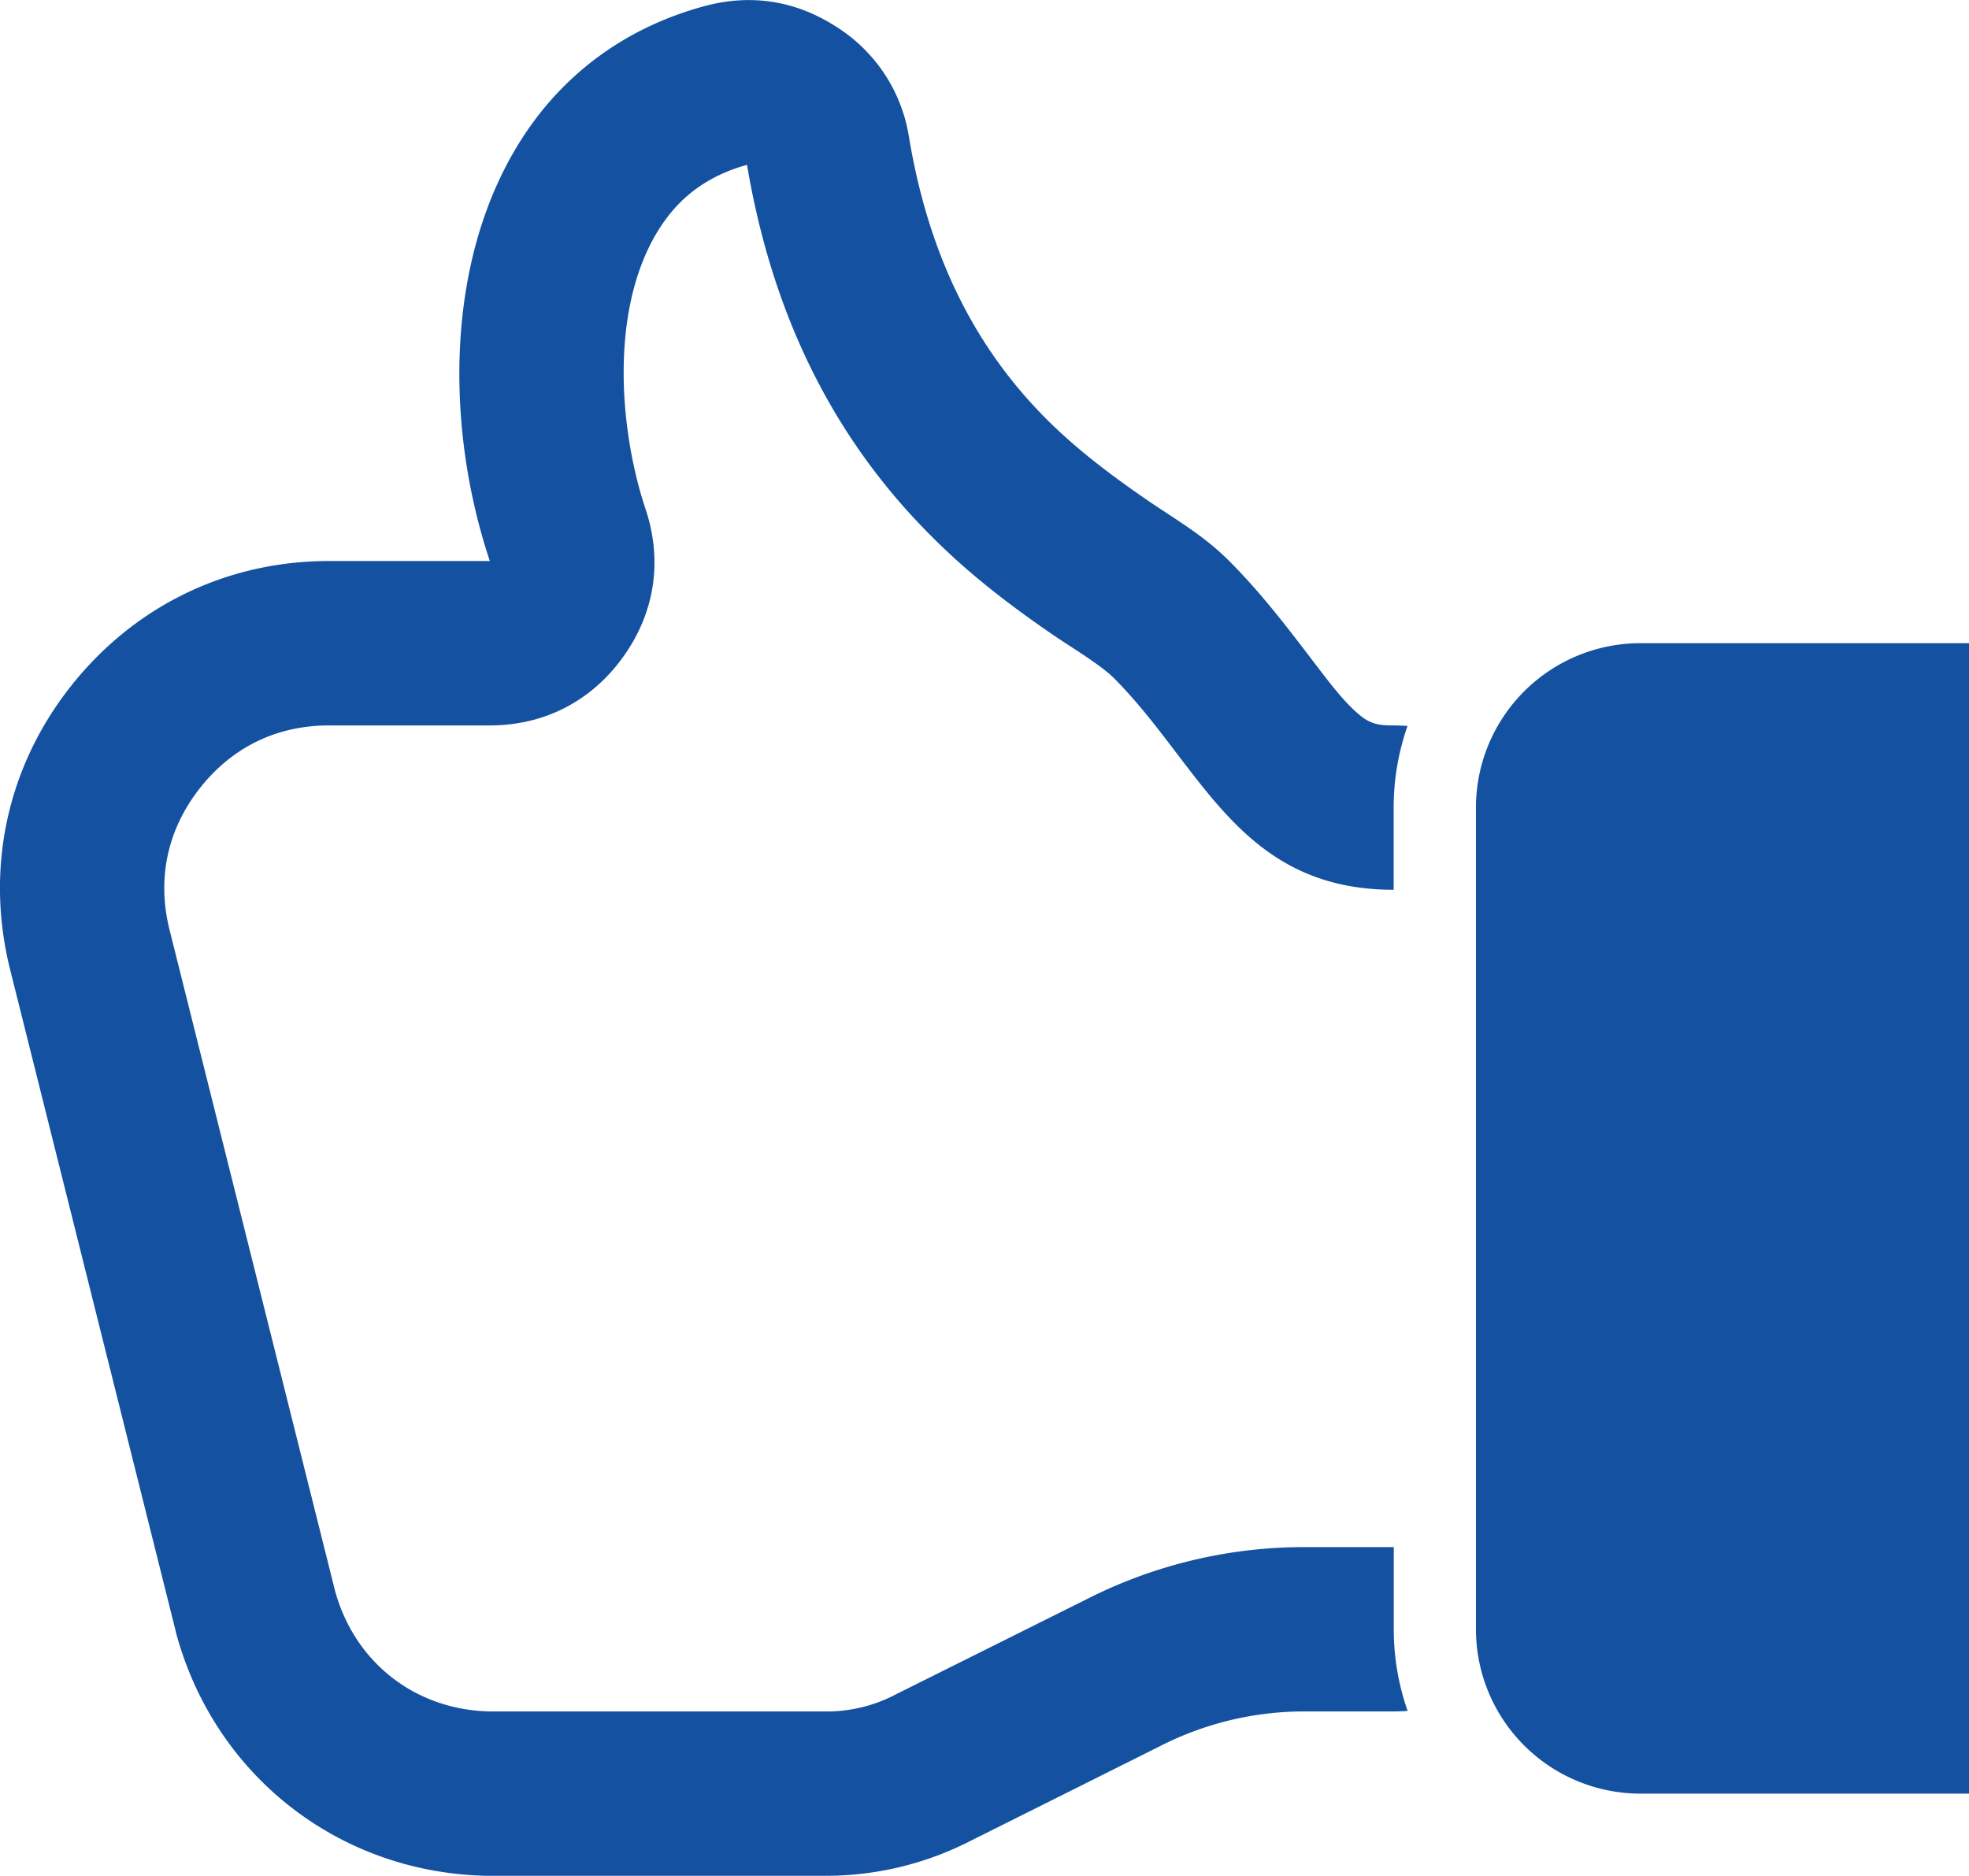
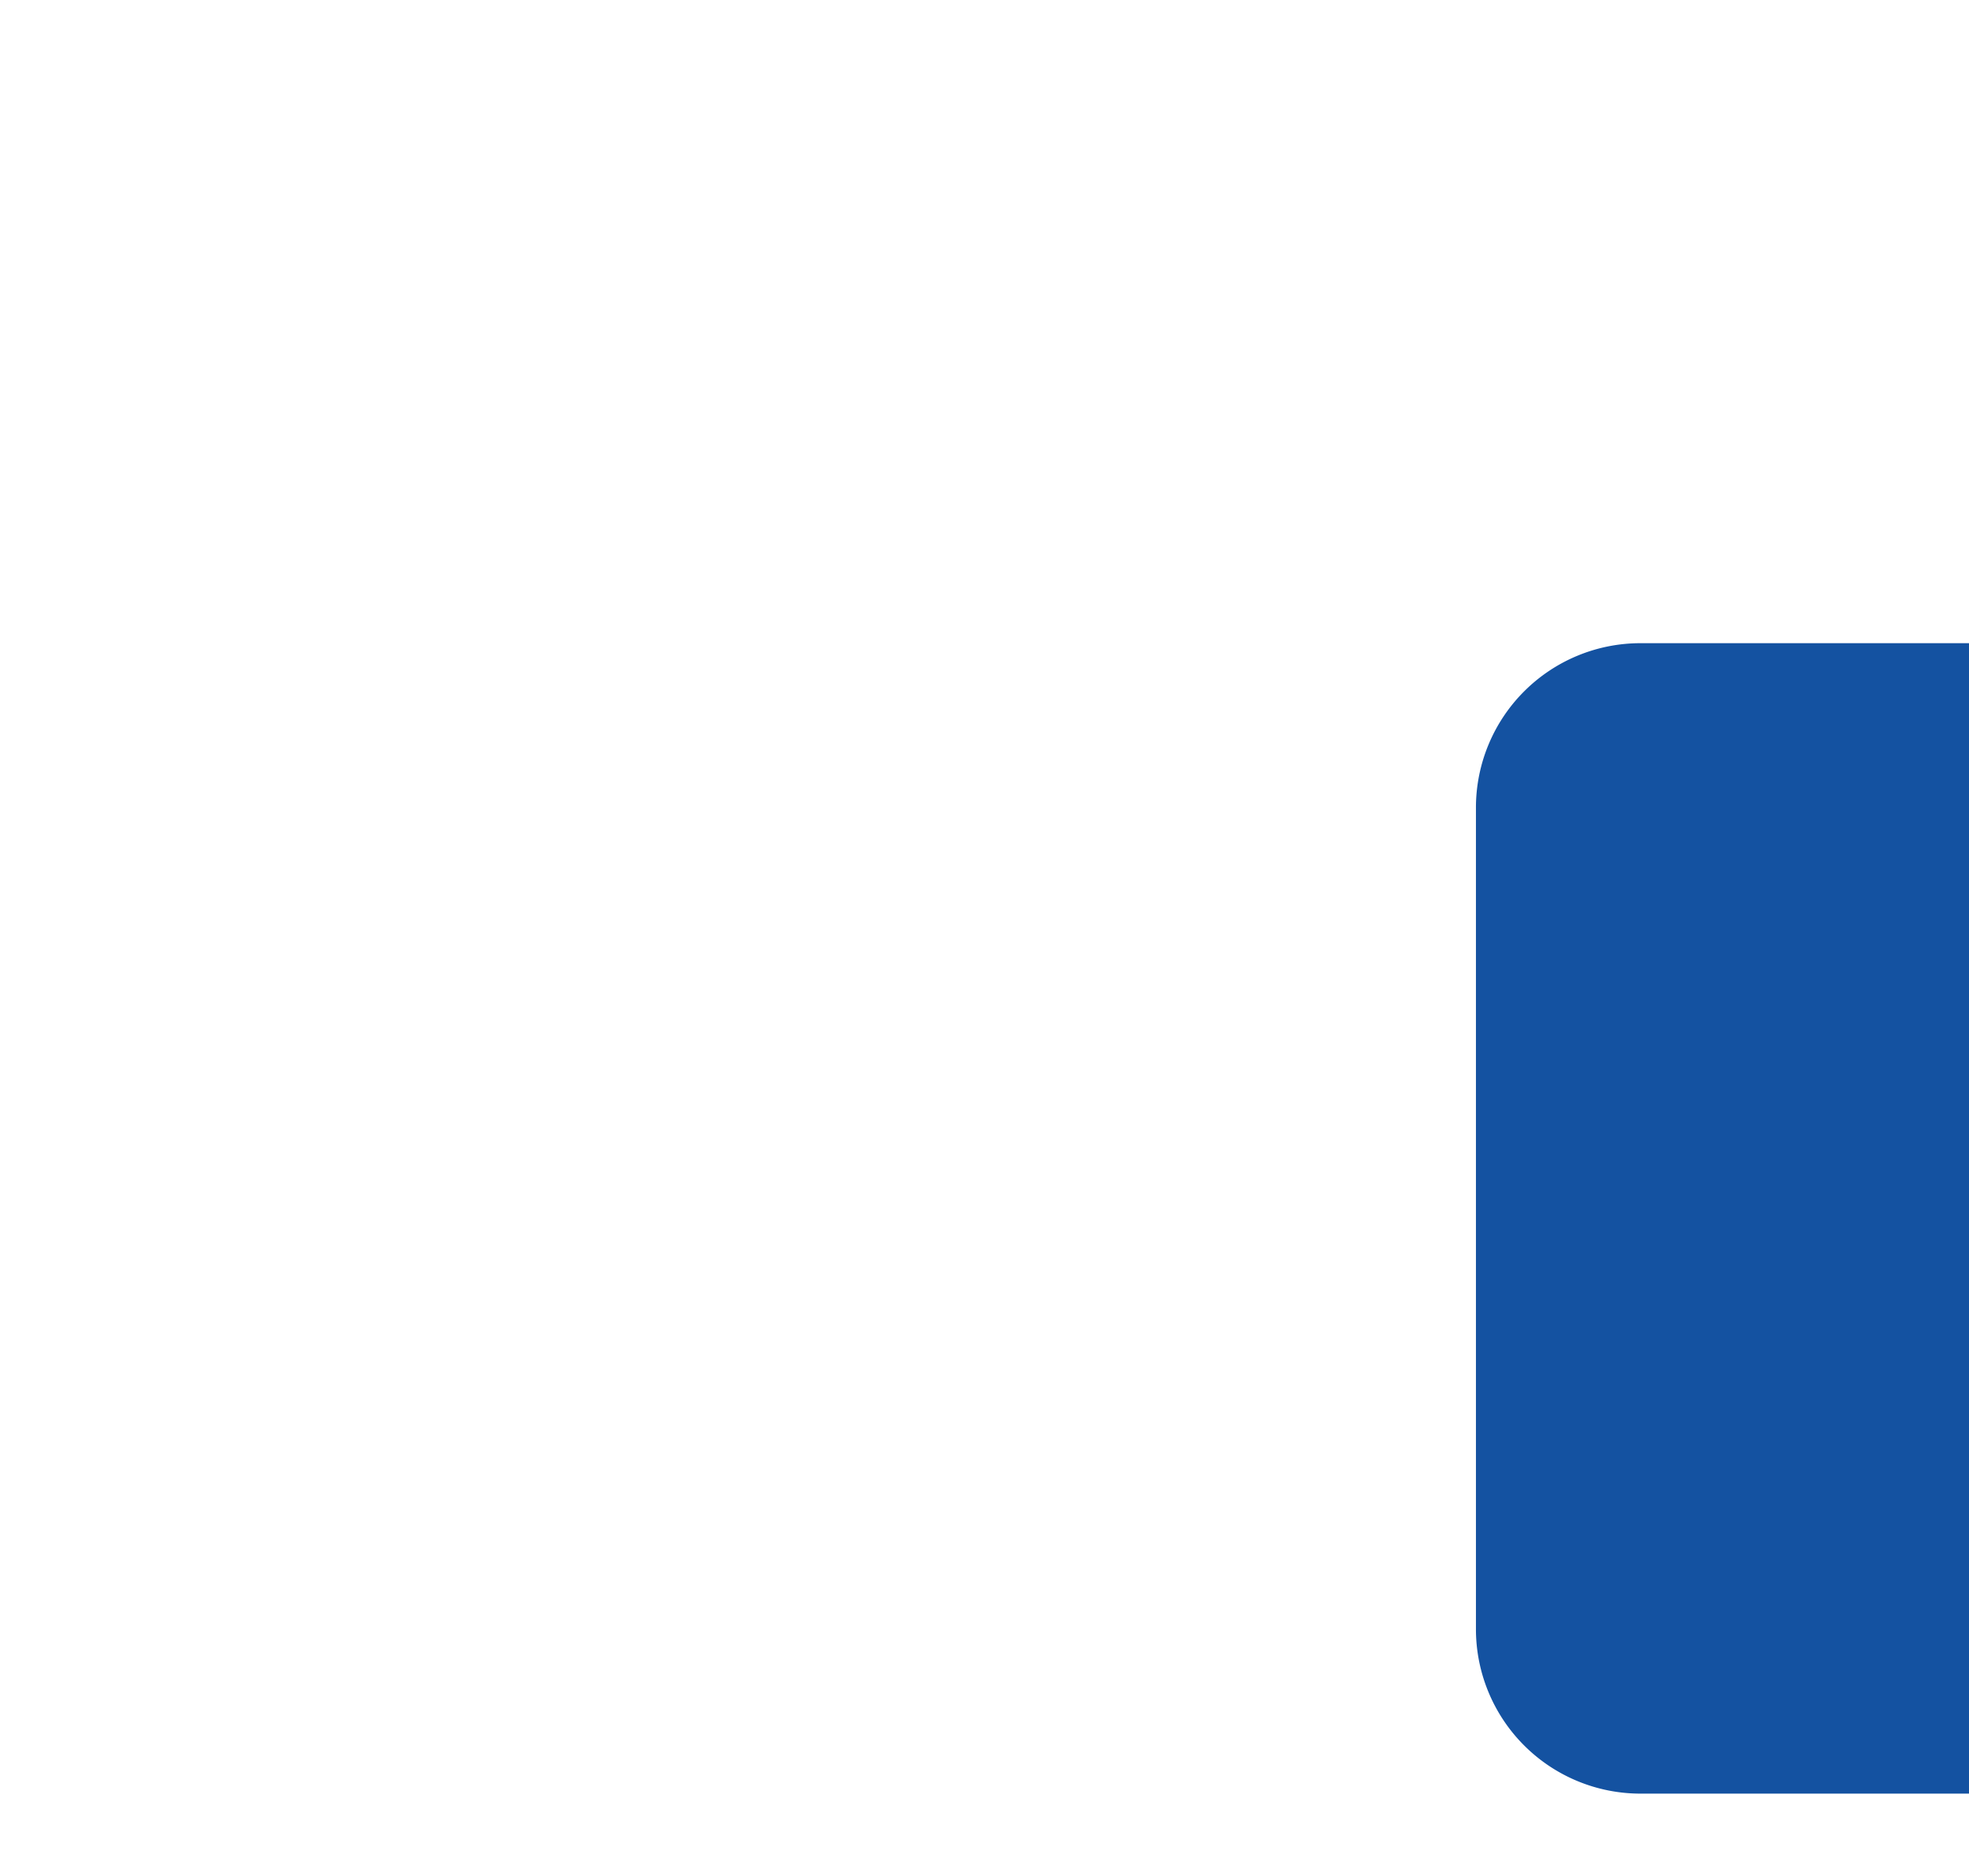
<svg xmlns="http://www.w3.org/2000/svg" id="Layer_1" data-name="Layer 1" viewBox="0 0 766.74 730.47">
  <defs>
    <style>.cls-1{fill:#1452a1;}</style>
  </defs>
  <title>hand_thumb_up</title>
  <path id="curve1" class="cls-1" d="M638.74,250.47h128v448h-128a64.06,64.06,0,0,1-64-64v-320A64.06,64.06,0,0,1,638.74,250.47Z" />
-   <path id="curve0" class="cls-1" d="M190.74,218.47h-62.6c-40.1,0-76.2,17.7-100.9,49.2s-33,71-23.3,109.9l64.4,257.3c.1.5.2.8.3,1.3,15.1,55.4,63.4,93.1,120.8,94.3h131.1a123.49,123.49,0,0,0,57.2-13.5l74-37a123.49,123.49,0,0,1,57.2-13.5h33.8c1.8,0,3.6-.1,5.4-.2a96.08,96.08,0,0,1-5.4-31.8v-32h-33.8a186.82,186.82,0,0,0-85.8,20.3l-74,36.9a58,58,0,0,1-28.6,6.8H190.74c-29-.6-52.7-19.1-60.3-47.1L66,362c-4.9-19.7-.9-38.8,11.7-54.9s30-24.6,50.4-24.6h62.6c21.2,0,39.5-9.4,51.9-26.6s15.5-37.5,8.8-57.6c-11.2-33.7-14.2-84.1,8.6-113.9,8.2-10.7,18.9-16.9,30.9-20.2,9.1,54,30.7,103.1,70.6,143.4,15,15.3,31.4,27.9,49.1,40,6.3,4.3,17.5,11,22.9,16.2,34.4,34.4,48.9,82.7,109.2,82.7v-32a96.08,96.08,0,0,1,5.4-31.8c-1.8-.1-3.6-.2-5.4-.2-5.7,0-9-.5-13.3-4.1-6.4-5.3-12.6-13.8-17.6-20.3-10.6-13.9-20.8-27.3-33.2-39.7-9.9-9.9-20.5-15.9-31.8-23.6-14.1-9.7-27.8-20-39.9-32.2-30-30.3-45.9-67.3-52.9-109a62.12,62.12,0,0,0-28.7-43.4c-15.8-10.1-33.3-12.7-51.4-7.7-25.9,7.1-48.3,21.5-64.8,43.1C172.94,93.07,172.44,163.67,190.74,218.47Z" />
</svg>